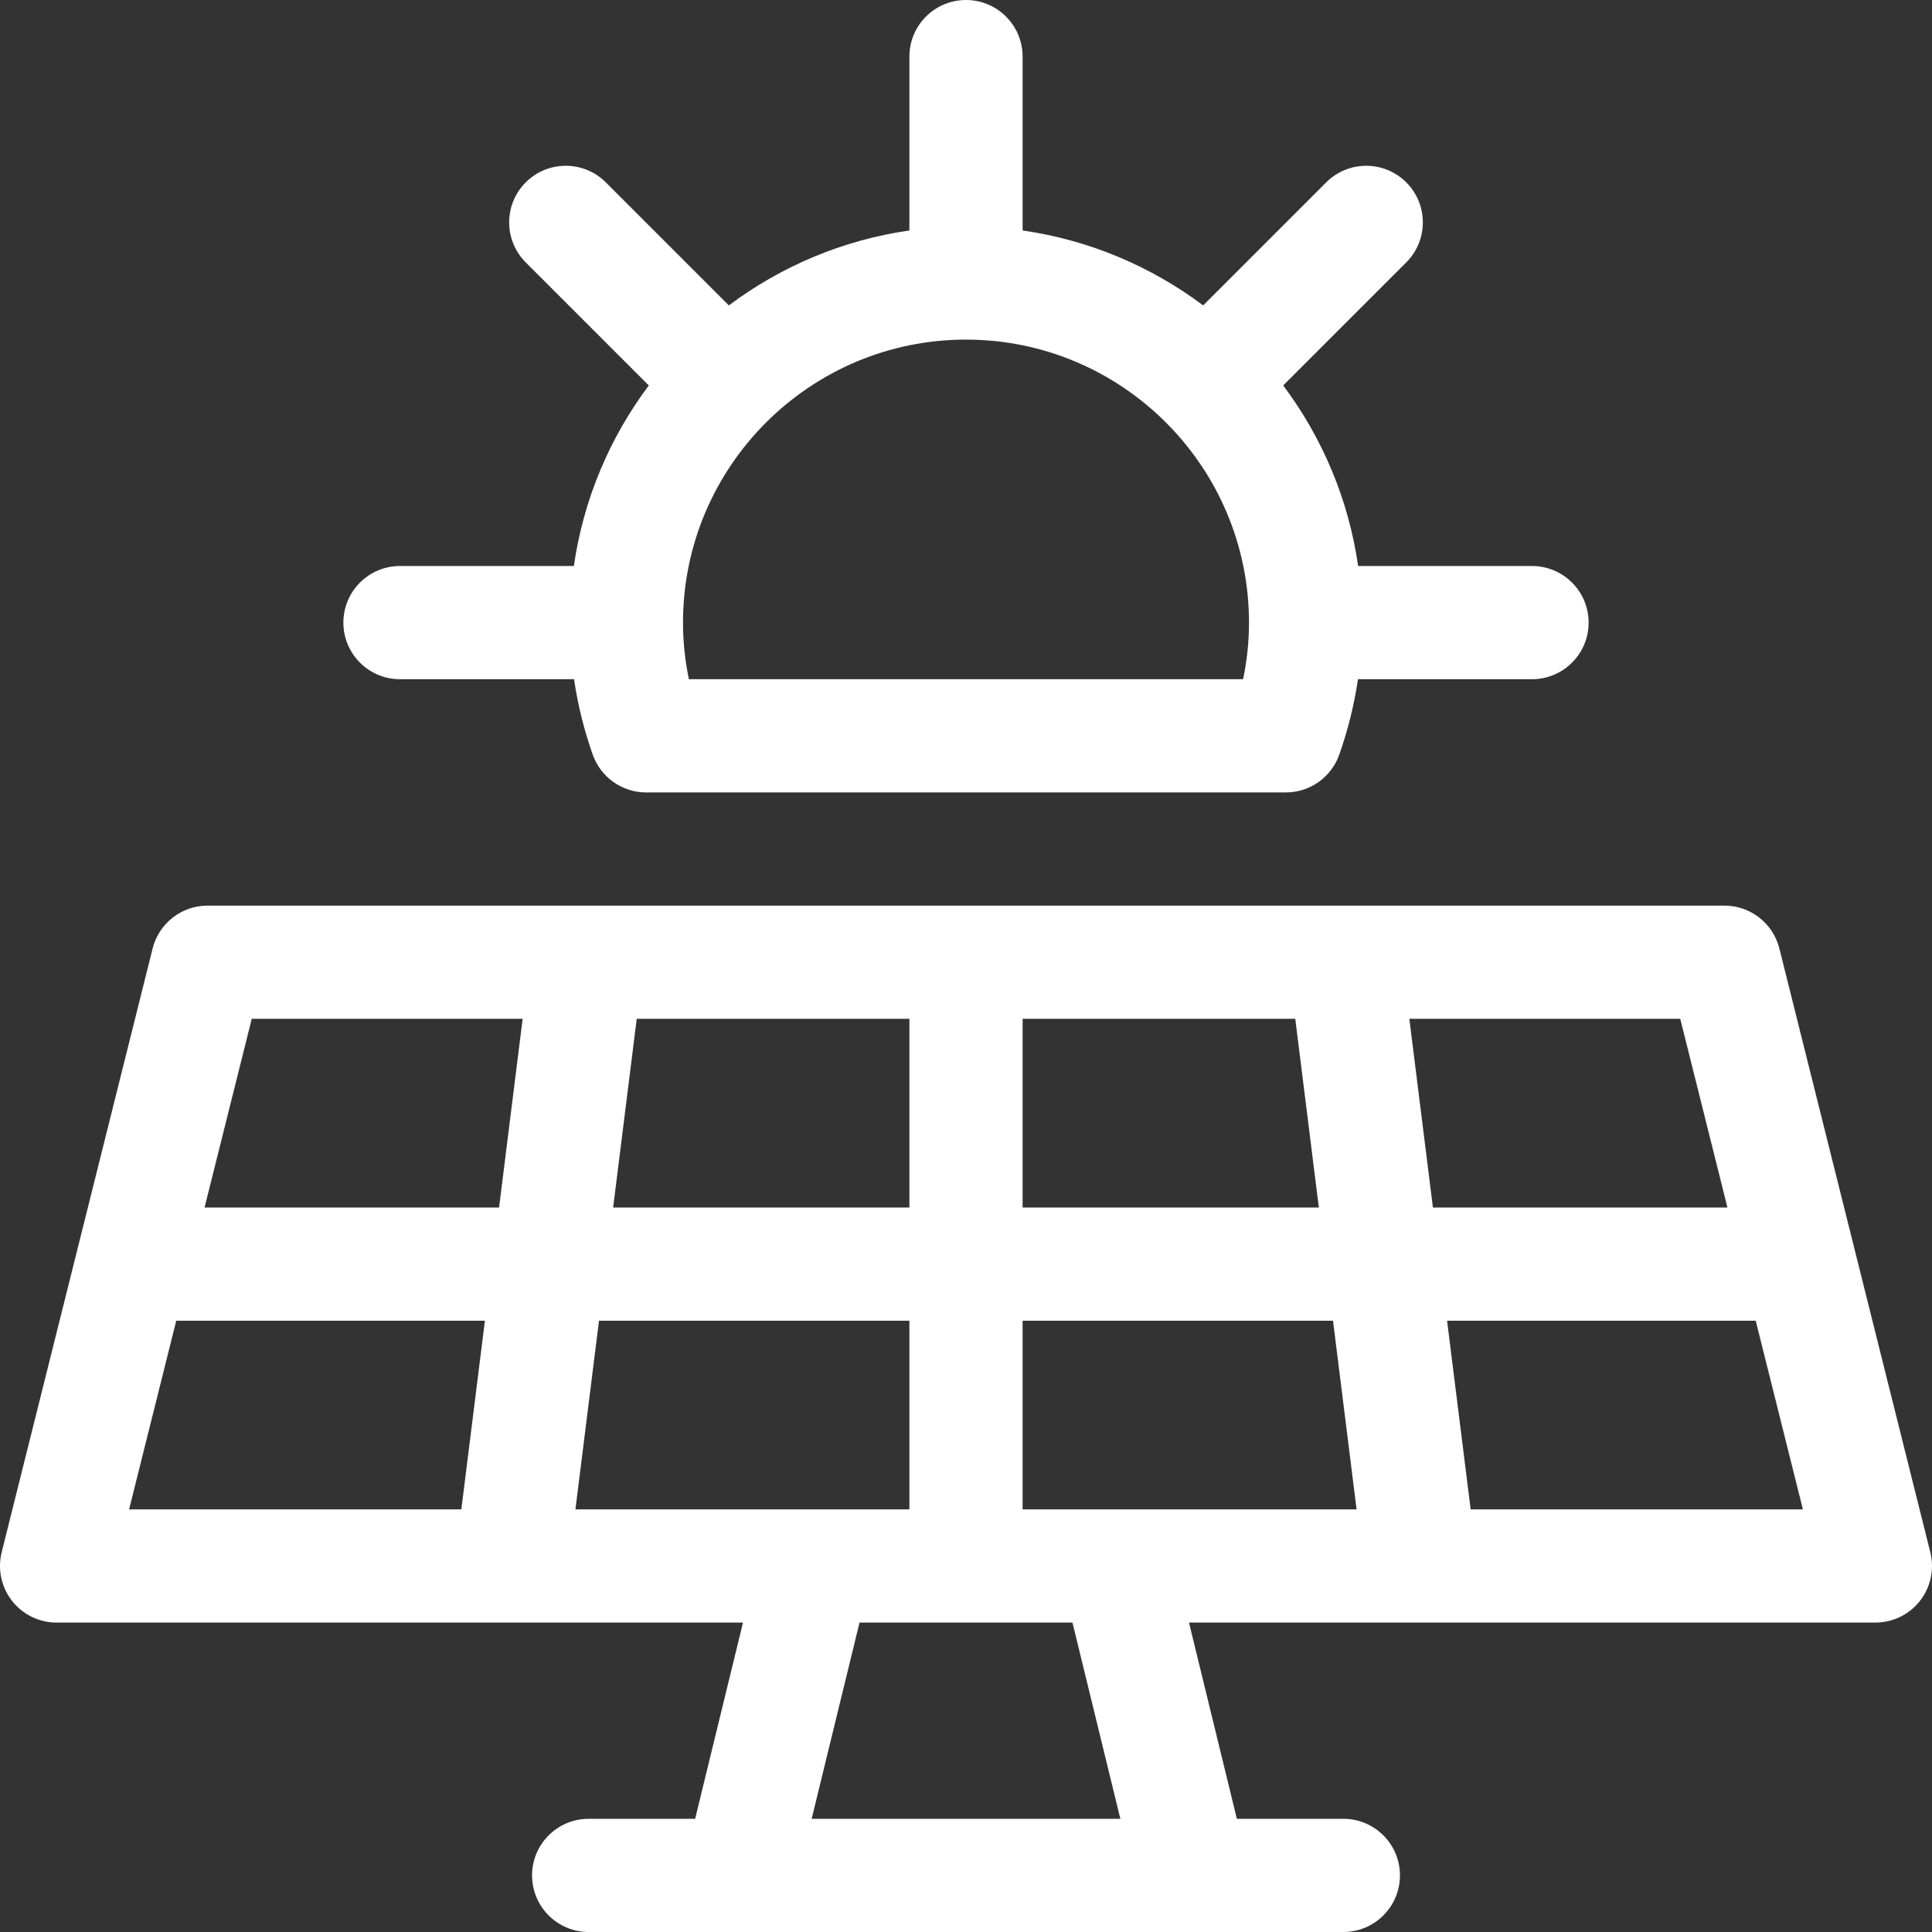
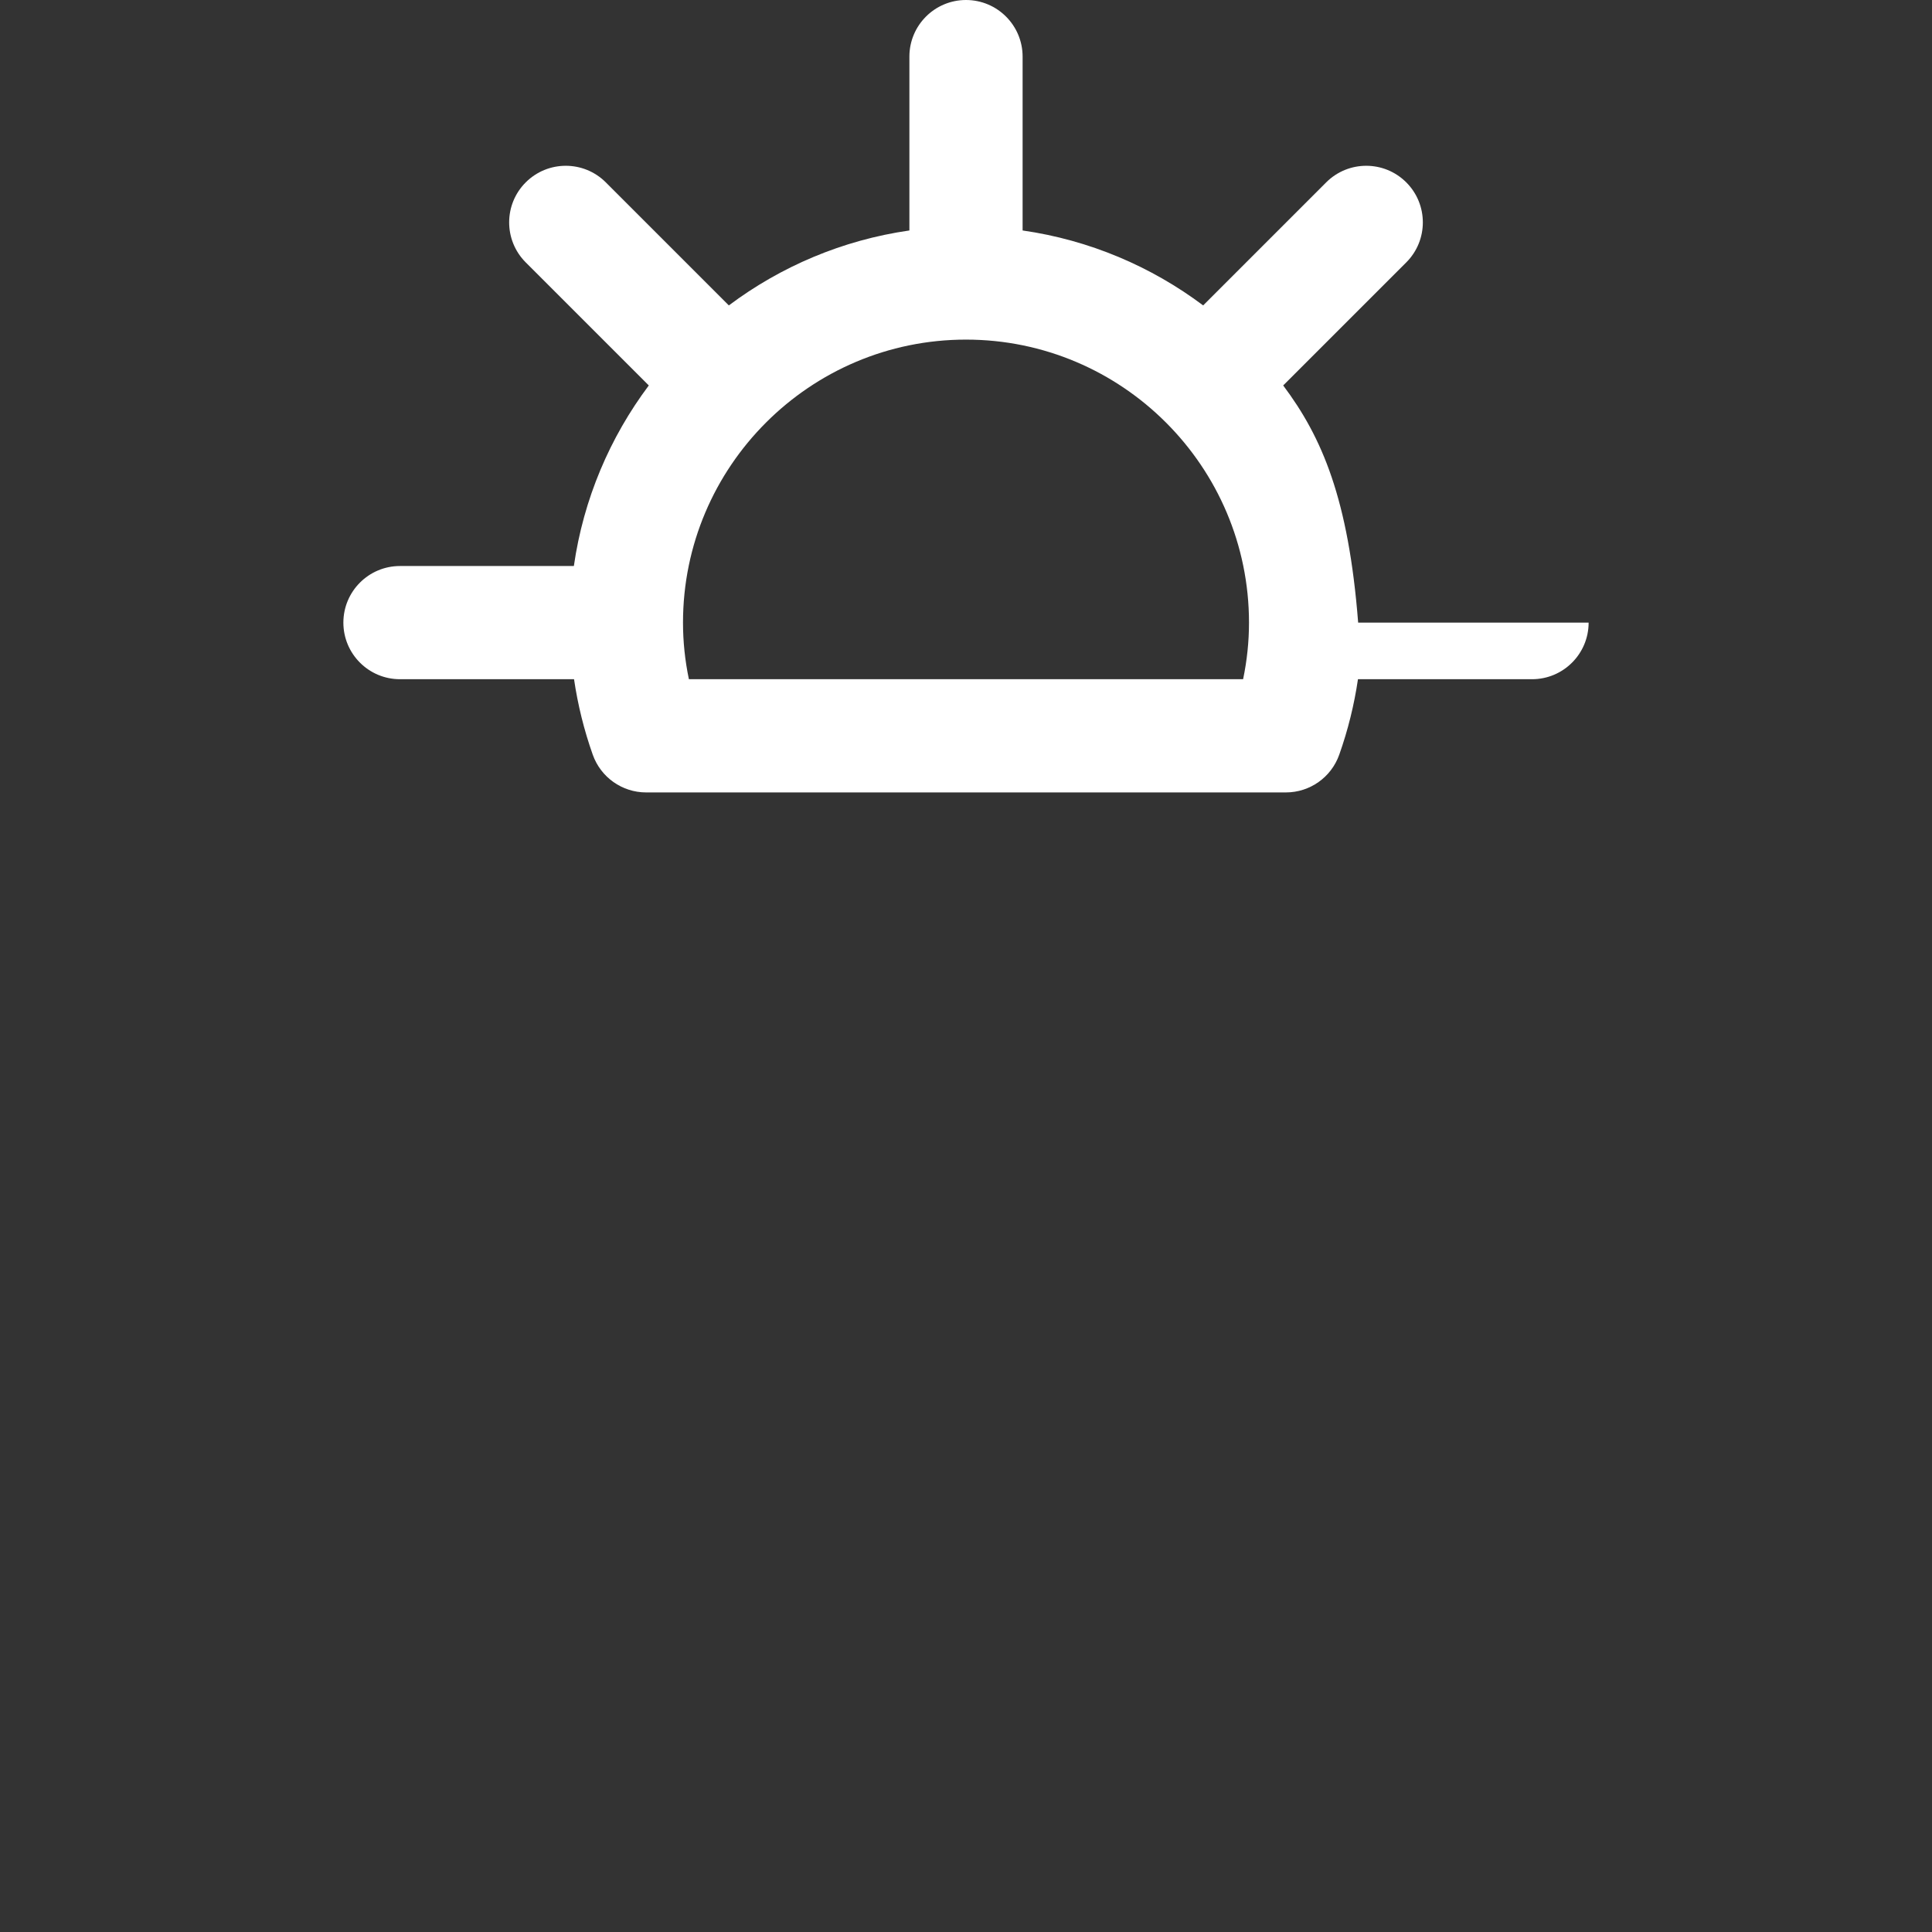
<svg xmlns="http://www.w3.org/2000/svg" width="100" height="100" viewBox="0 0 100 100" fill="none">
  <rect x="0" y="0" width="100" height="100" fill="#333333" stroke="none" />
  <g clip-path="url(#clip0_355_63)">
-     <path d="M99.912 80.344L92.1 49.094C91.774 47.79 90.602 46.875 89.258 46.875H10.742C9.398 46.875 8.226 47.79 7.9 49.094L0.087 80.344C-0.131 81.219 0.065 82.147 0.62 82.858C1.176 83.569 2.027 83.984 2.93 83.984H38.457L35.98 94.141H30.469C28.851 94.141 27.539 95.452 27.539 97.07C27.539 98.688 28.851 100 30.469 100H69.531C71.149 100 72.461 98.688 72.461 97.07C72.461 95.452 71.149 94.141 69.531 94.141H64.02L61.542 83.984H97.07C97.972 83.984 98.824 83.569 99.379 82.858C99.935 82.147 100.131 81.219 99.912 80.344ZM52.93 52.734H67.043L68.263 62.5H52.93V52.734ZM32.957 52.734H47.07V62.5H31.736L32.957 52.734ZM23.879 78.125H6.682L9.123 68.359H25.099L23.879 78.125ZM25.832 62.5H10.588L13.03 52.734H27.052L25.832 62.5ZM29.784 78.125L31.004 68.359H47.07V78.125H29.784ZM42.011 94.141L44.489 83.984H55.511L57.989 94.141H42.011ZM52.93 78.125V68.359H68.996L70.217 78.125H52.93ZM72.947 52.734H86.97L89.412 62.5H74.168L72.947 52.734ZM76.121 78.125L74.9 68.359H90.876L93.318 78.125H76.121Z" fill="white" />
-     <path d="M20.703 35.156H29.712C29.906 36.474 30.227 37.781 30.681 39.063C31.096 40.233 32.202 41.016 33.443 41.016H66.557C67.798 41.016 68.904 40.234 69.319 39.063C69.773 37.781 70.094 36.474 70.288 35.156H79.297C80.915 35.156 82.227 33.844 82.227 32.227C82.227 30.609 80.915 29.297 79.297 29.297H70.298C69.799 25.828 68.43 22.636 66.418 19.951L72.788 13.582C73.932 12.438 73.932 10.583 72.788 9.439C71.644 8.295 69.789 8.295 68.644 9.439L62.275 15.808C59.591 13.796 56.399 12.427 52.93 11.929V2.93C52.93 1.312 51.618 0 50 0C48.382 0 47.07 1.312 47.07 2.93V11.929C43.601 12.427 40.409 13.796 37.725 15.808L31.356 9.439C30.212 8.295 28.357 8.295 27.212 9.439C26.068 10.583 26.068 12.438 27.212 13.582L33.582 19.951C31.57 22.636 30.201 25.828 29.703 29.297H20.703C19.085 29.297 17.773 30.609 17.773 32.227C17.773 33.844 19.085 35.156 20.703 35.156ZM50 17.578C58.077 17.578 64.648 24.149 64.648 32.227C64.648 33.205 64.546 34.185 64.343 35.156H35.657C35.454 34.185 35.352 33.205 35.352 32.227C35.352 24.149 41.923 17.578 50 17.578Z" fill="white" />
+     <path d="M20.703 35.156H29.712C29.906 36.474 30.227 37.781 30.681 39.063C31.096 40.233 32.202 41.016 33.443 41.016H66.557C67.798 41.016 68.904 40.234 69.319 39.063C69.773 37.781 70.094 36.474 70.288 35.156H79.297C80.915 35.156 82.227 33.844 82.227 32.227H70.298C69.799 25.828 68.43 22.636 66.418 19.951L72.788 13.582C73.932 12.438 73.932 10.583 72.788 9.439C71.644 8.295 69.789 8.295 68.644 9.439L62.275 15.808C59.591 13.796 56.399 12.427 52.93 11.929V2.93C52.93 1.312 51.618 0 50 0C48.382 0 47.07 1.312 47.07 2.93V11.929C43.601 12.427 40.409 13.796 37.725 15.808L31.356 9.439C30.212 8.295 28.357 8.295 27.212 9.439C26.068 10.583 26.068 12.438 27.212 13.582L33.582 19.951C31.57 22.636 30.201 25.828 29.703 29.297H20.703C19.085 29.297 17.773 30.609 17.773 32.227C17.773 33.844 19.085 35.156 20.703 35.156ZM50 17.578C58.077 17.578 64.648 24.149 64.648 32.227C64.648 33.205 64.546 34.185 64.343 35.156H35.657C35.454 34.185 35.352 33.205 35.352 32.227C35.352 24.149 41.923 17.578 50 17.578Z" fill="white" />
  </g>
  <defs>
    <clipPath id="clip0_355_63">
      <rect width="100" height="100" fill="white" />
    </clipPath>
  </defs>
</svg>